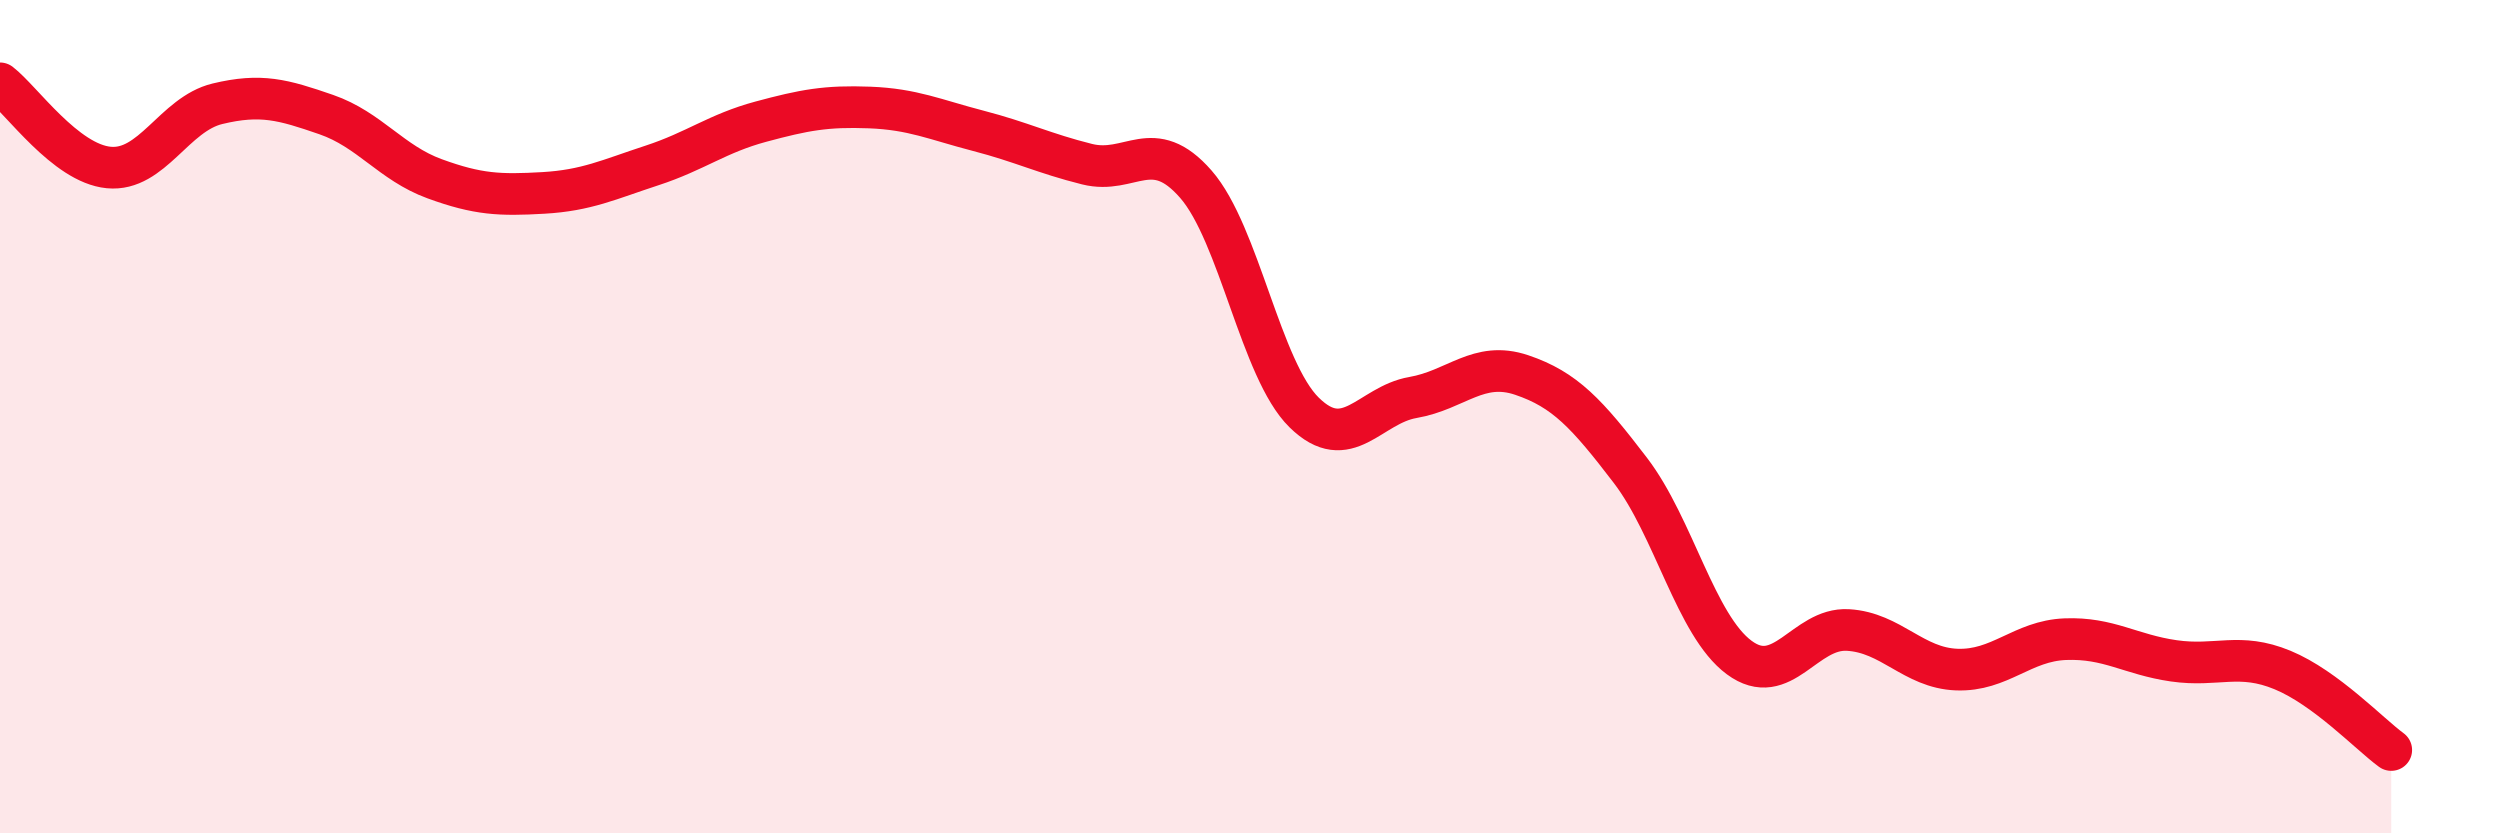
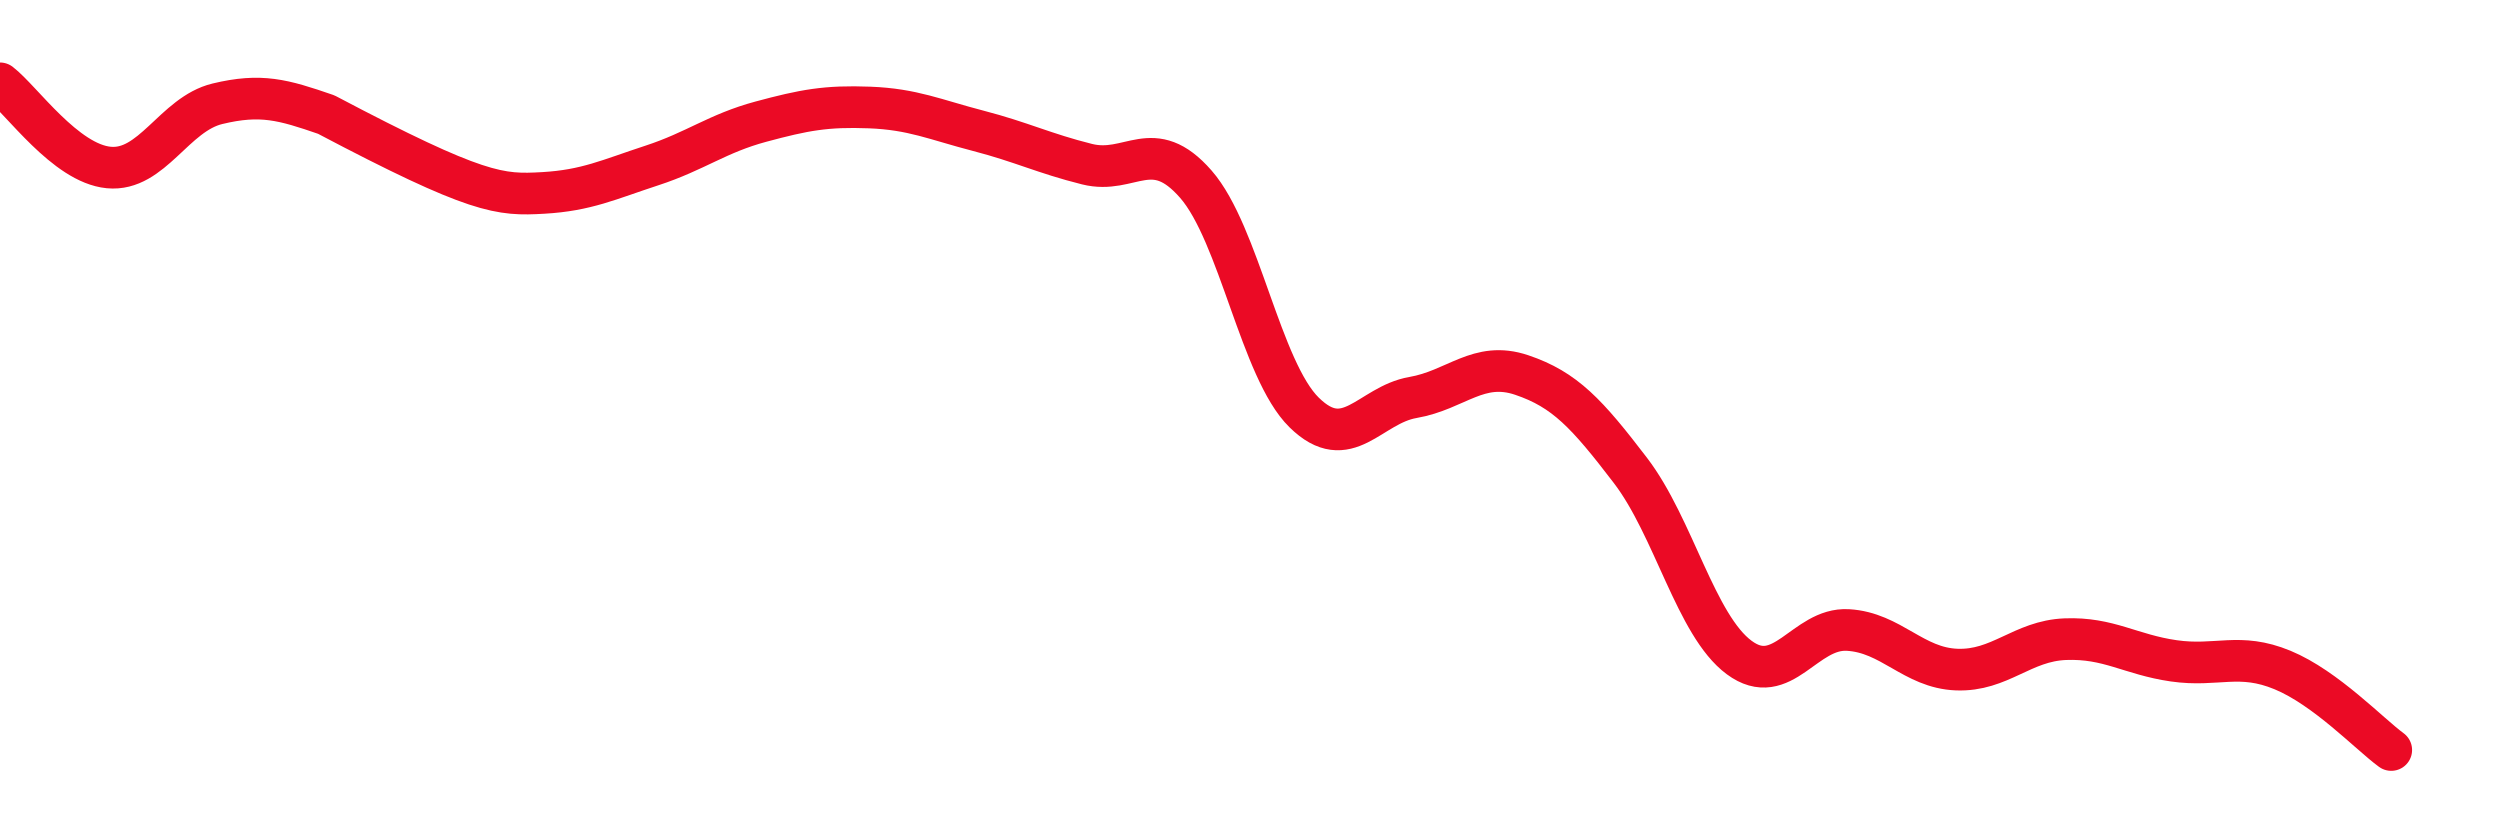
<svg xmlns="http://www.w3.org/2000/svg" width="60" height="20" viewBox="0 0 60 20">
-   <path d="M 0,2 C 0.52,2.4 1.57,3.92 2.61,4.02 C 3.65,4.12 4.18,2.74 5.22,2.49 C 6.26,2.24 6.79,2.39 7.83,2.75 C 8.87,3.11 9.39,3.91 10.43,4.29 C 11.47,4.67 12,4.69 13.04,4.63 C 14.08,4.57 14.61,4.31 15.65,3.97 C 16.69,3.63 17.22,3.2 18.26,2.92 C 19.3,2.64 19.83,2.54 20.87,2.58 C 21.91,2.62 22.44,2.87 23.48,3.14 C 24.52,3.41 25.05,3.68 26.09,3.94 C 27.13,4.2 27.66,3.23 28.7,4.42 C 29.74,5.61 30.26,8.88 31.3,9.9 C 32.34,10.92 32.87,9.72 33.91,9.54 C 34.95,9.36 35.48,8.65 36.52,9 C 37.56,9.35 38.09,9.93 39.13,11.29 C 40.17,12.65 40.7,15.01 41.74,15.78 C 42.78,16.55 43.31,15.06 44.35,15.12 C 45.39,15.18 45.92,16.03 46.96,16.07 C 48,16.11 48.53,15.38 49.57,15.34 C 50.61,15.3 51.13,15.71 52.17,15.86 C 53.21,16.01 53.74,15.65 54.78,16.08 C 55.82,16.51 56.87,17.62 57.39,18L57.39 20L0 20Z" fill="#EB0A25" opacity="0.1" stroke-linecap="round" stroke-linejoin="round" />
-   <path d="M 0,2 C 0.52,2.4 1.57,3.92 2.61,4.02 C 3.65,4.12 4.18,2.74 5.22,2.49 C 6.26,2.24 6.79,2.39 7.83,2.75 C 8.87,3.11 9.39,3.91 10.43,4.29 C 11.47,4.67 12,4.69 13.04,4.63 C 14.08,4.57 14.61,4.31 15.65,3.97 C 16.69,3.63 17.22,3.2 18.26,2.92 C 19.3,2.64 19.83,2.54 20.87,2.58 C 21.91,2.62 22.44,2.87 23.48,3.14 C 24.52,3.41 25.05,3.68 26.09,3.94 C 27.13,4.2 27.66,3.23 28.7,4.42 C 29.74,5.61 30.26,8.88 31.3,9.9 C 32.34,10.92 32.87,9.72 33.91,9.54 C 34.95,9.36 35.48,8.65 36.52,9 C 37.56,9.35 38.09,9.93 39.13,11.29 C 40.17,12.65 40.7,15.01 41.74,15.78 C 42.78,16.55 43.31,15.06 44.35,15.12 C 45.39,15.18 45.92,16.03 46.96,16.07 C 48,16.11 48.53,15.38 49.57,15.34 C 50.61,15.3 51.13,15.71 52.17,15.86 C 53.21,16.01 53.74,15.65 54.78,16.08 C 55.82,16.51 56.87,17.62 57.39,18" stroke="#EB0A25" stroke-width="1" fill="none" stroke-linecap="round" stroke-linejoin="round" />
+   <path d="M 0,2 C 0.52,2.4 1.57,3.92 2.61,4.02 C 3.65,4.12 4.18,2.74 5.22,2.49 C 6.26,2.24 6.79,2.39 7.83,2.75 C 11.47,4.67 12,4.69 13.04,4.63 C 14.08,4.57 14.61,4.31 15.65,3.97 C 16.69,3.63 17.22,3.2 18.26,2.92 C 19.3,2.64 19.83,2.54 20.87,2.58 C 21.91,2.62 22.44,2.87 23.48,3.14 C 24.52,3.41 25.05,3.68 26.09,3.94 C 27.13,4.2 27.66,3.23 28.7,4.42 C 29.74,5.61 30.26,8.88 31.3,9.9 C 32.34,10.92 32.87,9.72 33.91,9.54 C 34.95,9.36 35.48,8.65 36.52,9 C 37.56,9.35 38.09,9.93 39.13,11.29 C 40.17,12.65 40.7,15.01 41.74,15.78 C 42.78,16.55 43.31,15.06 44.35,15.12 C 45.39,15.18 45.92,16.03 46.96,16.07 C 48,16.11 48.53,15.38 49.57,15.34 C 50.61,15.3 51.13,15.71 52.17,15.86 C 53.21,16.01 53.74,15.65 54.78,16.08 C 55.82,16.51 56.87,17.62 57.39,18" stroke="#EB0A25" stroke-width="1" fill="none" stroke-linecap="round" stroke-linejoin="round" />
</svg>